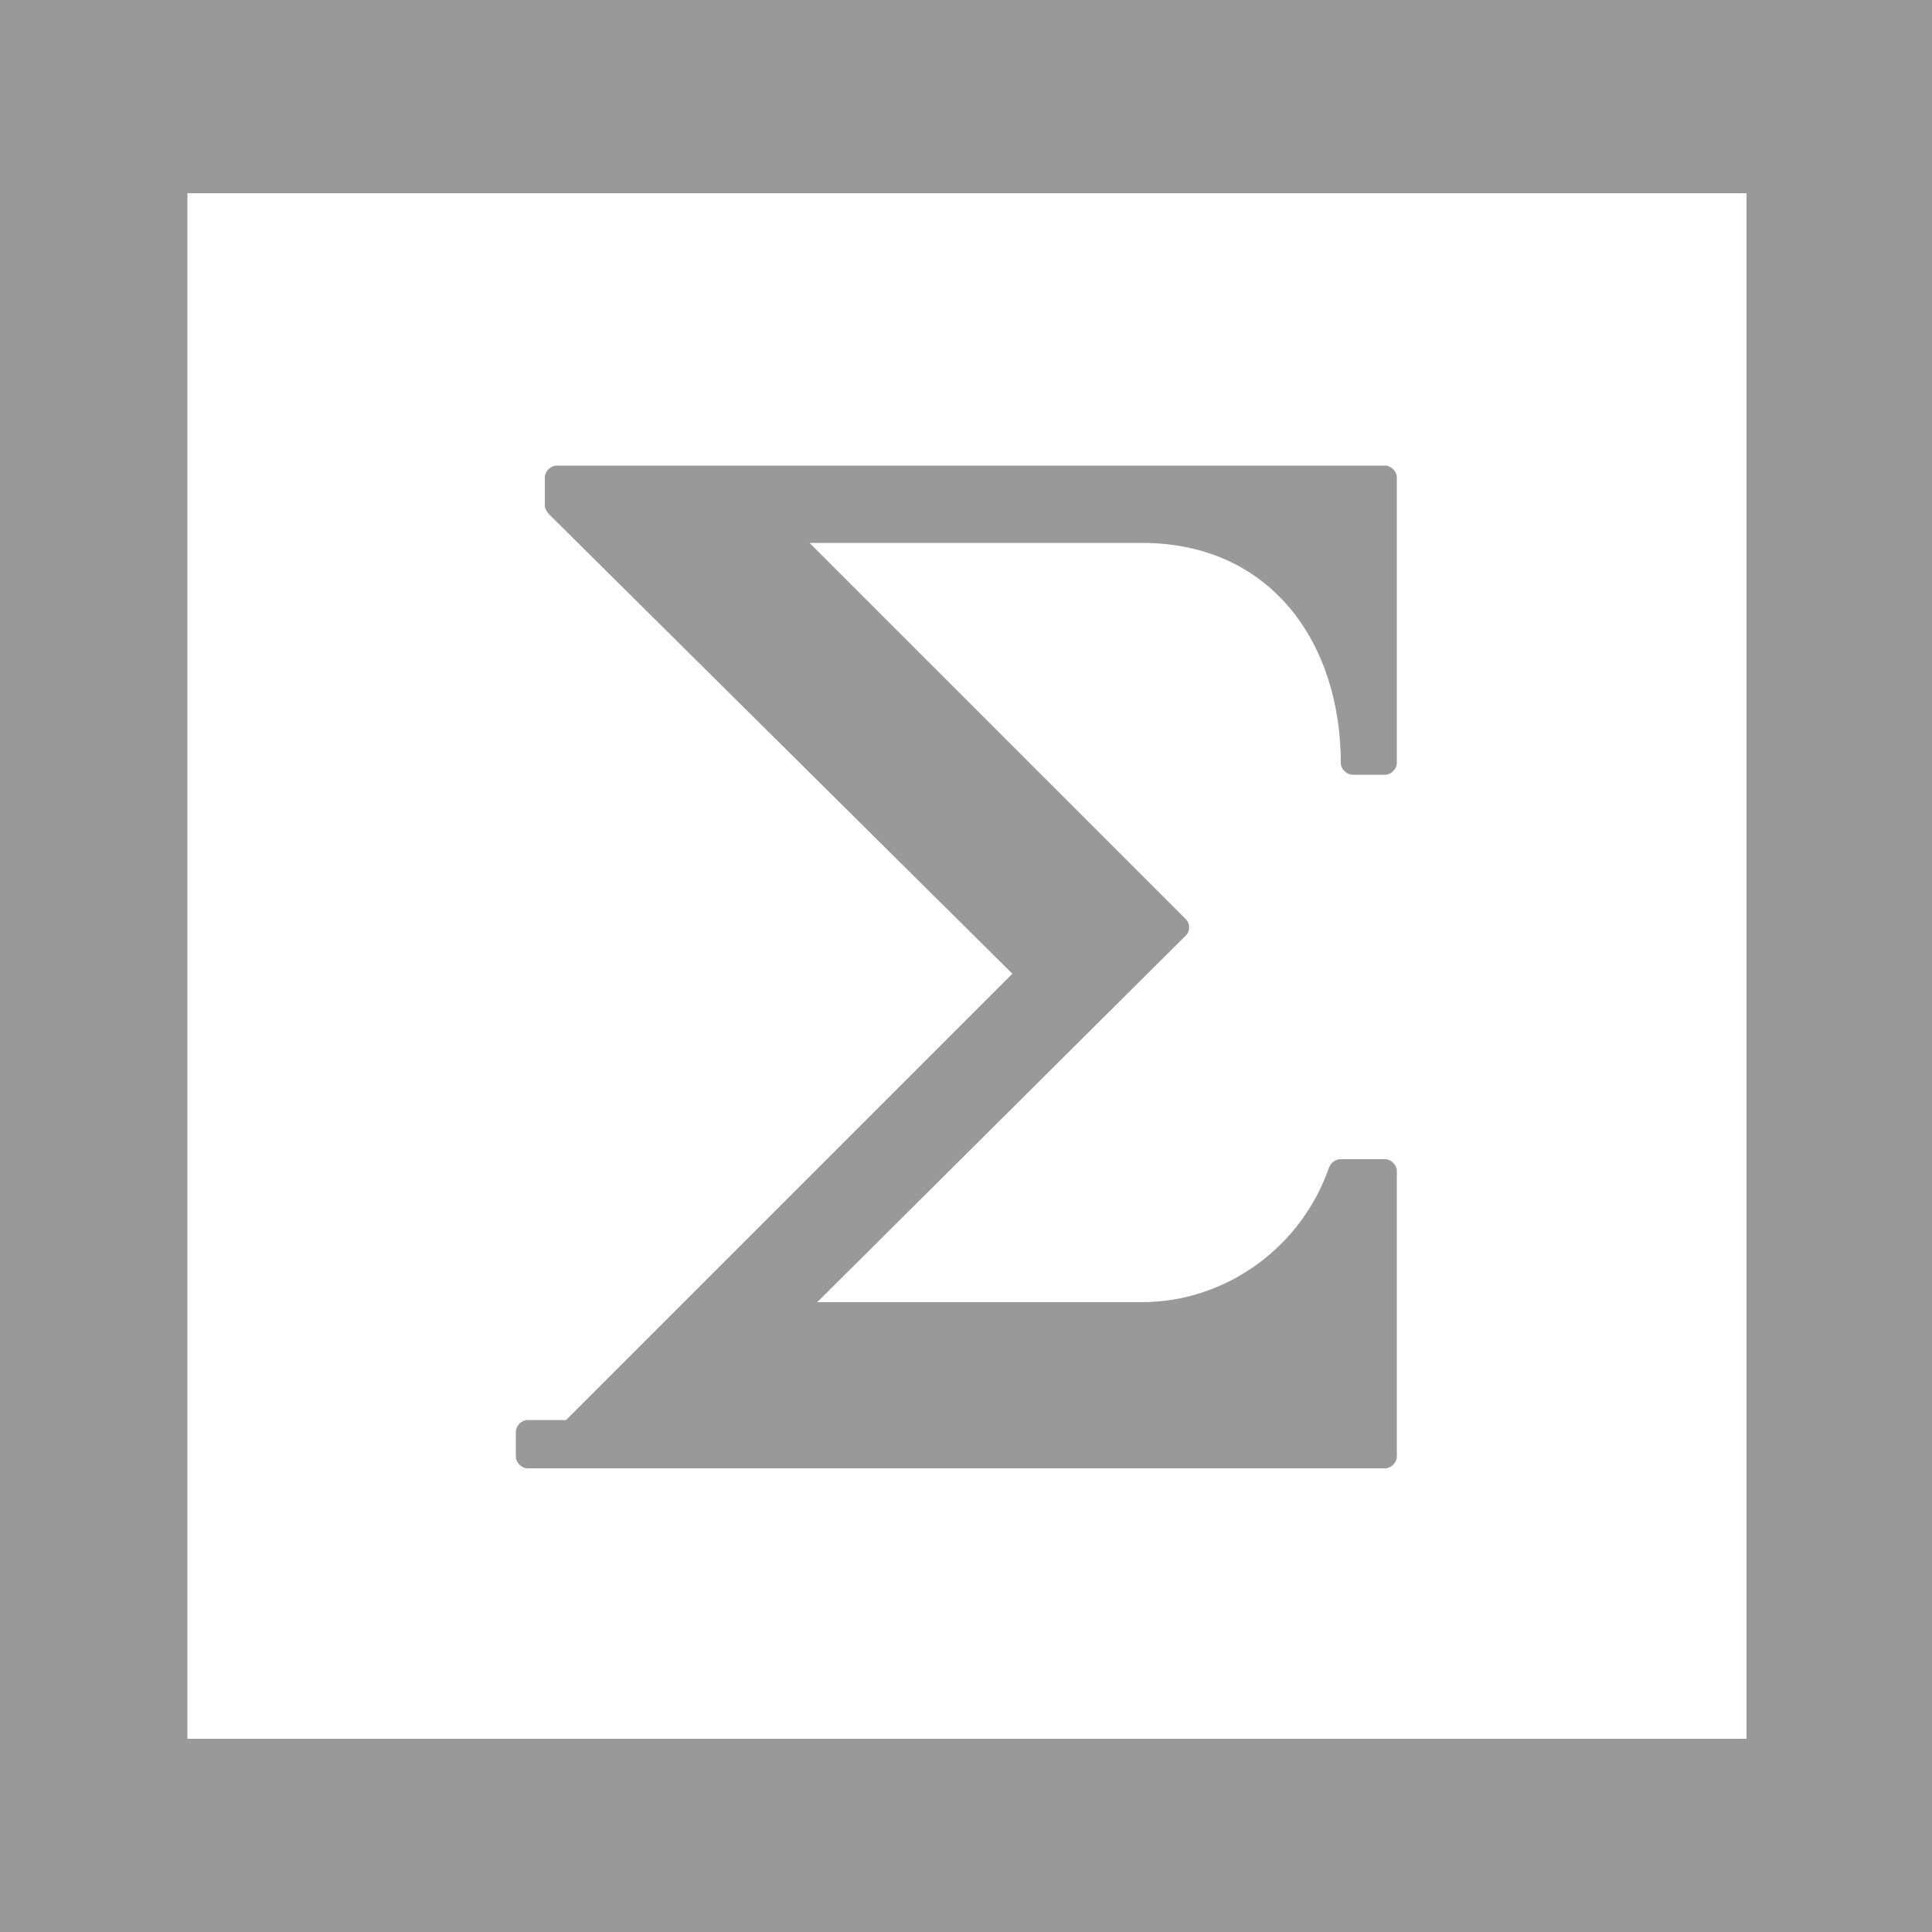
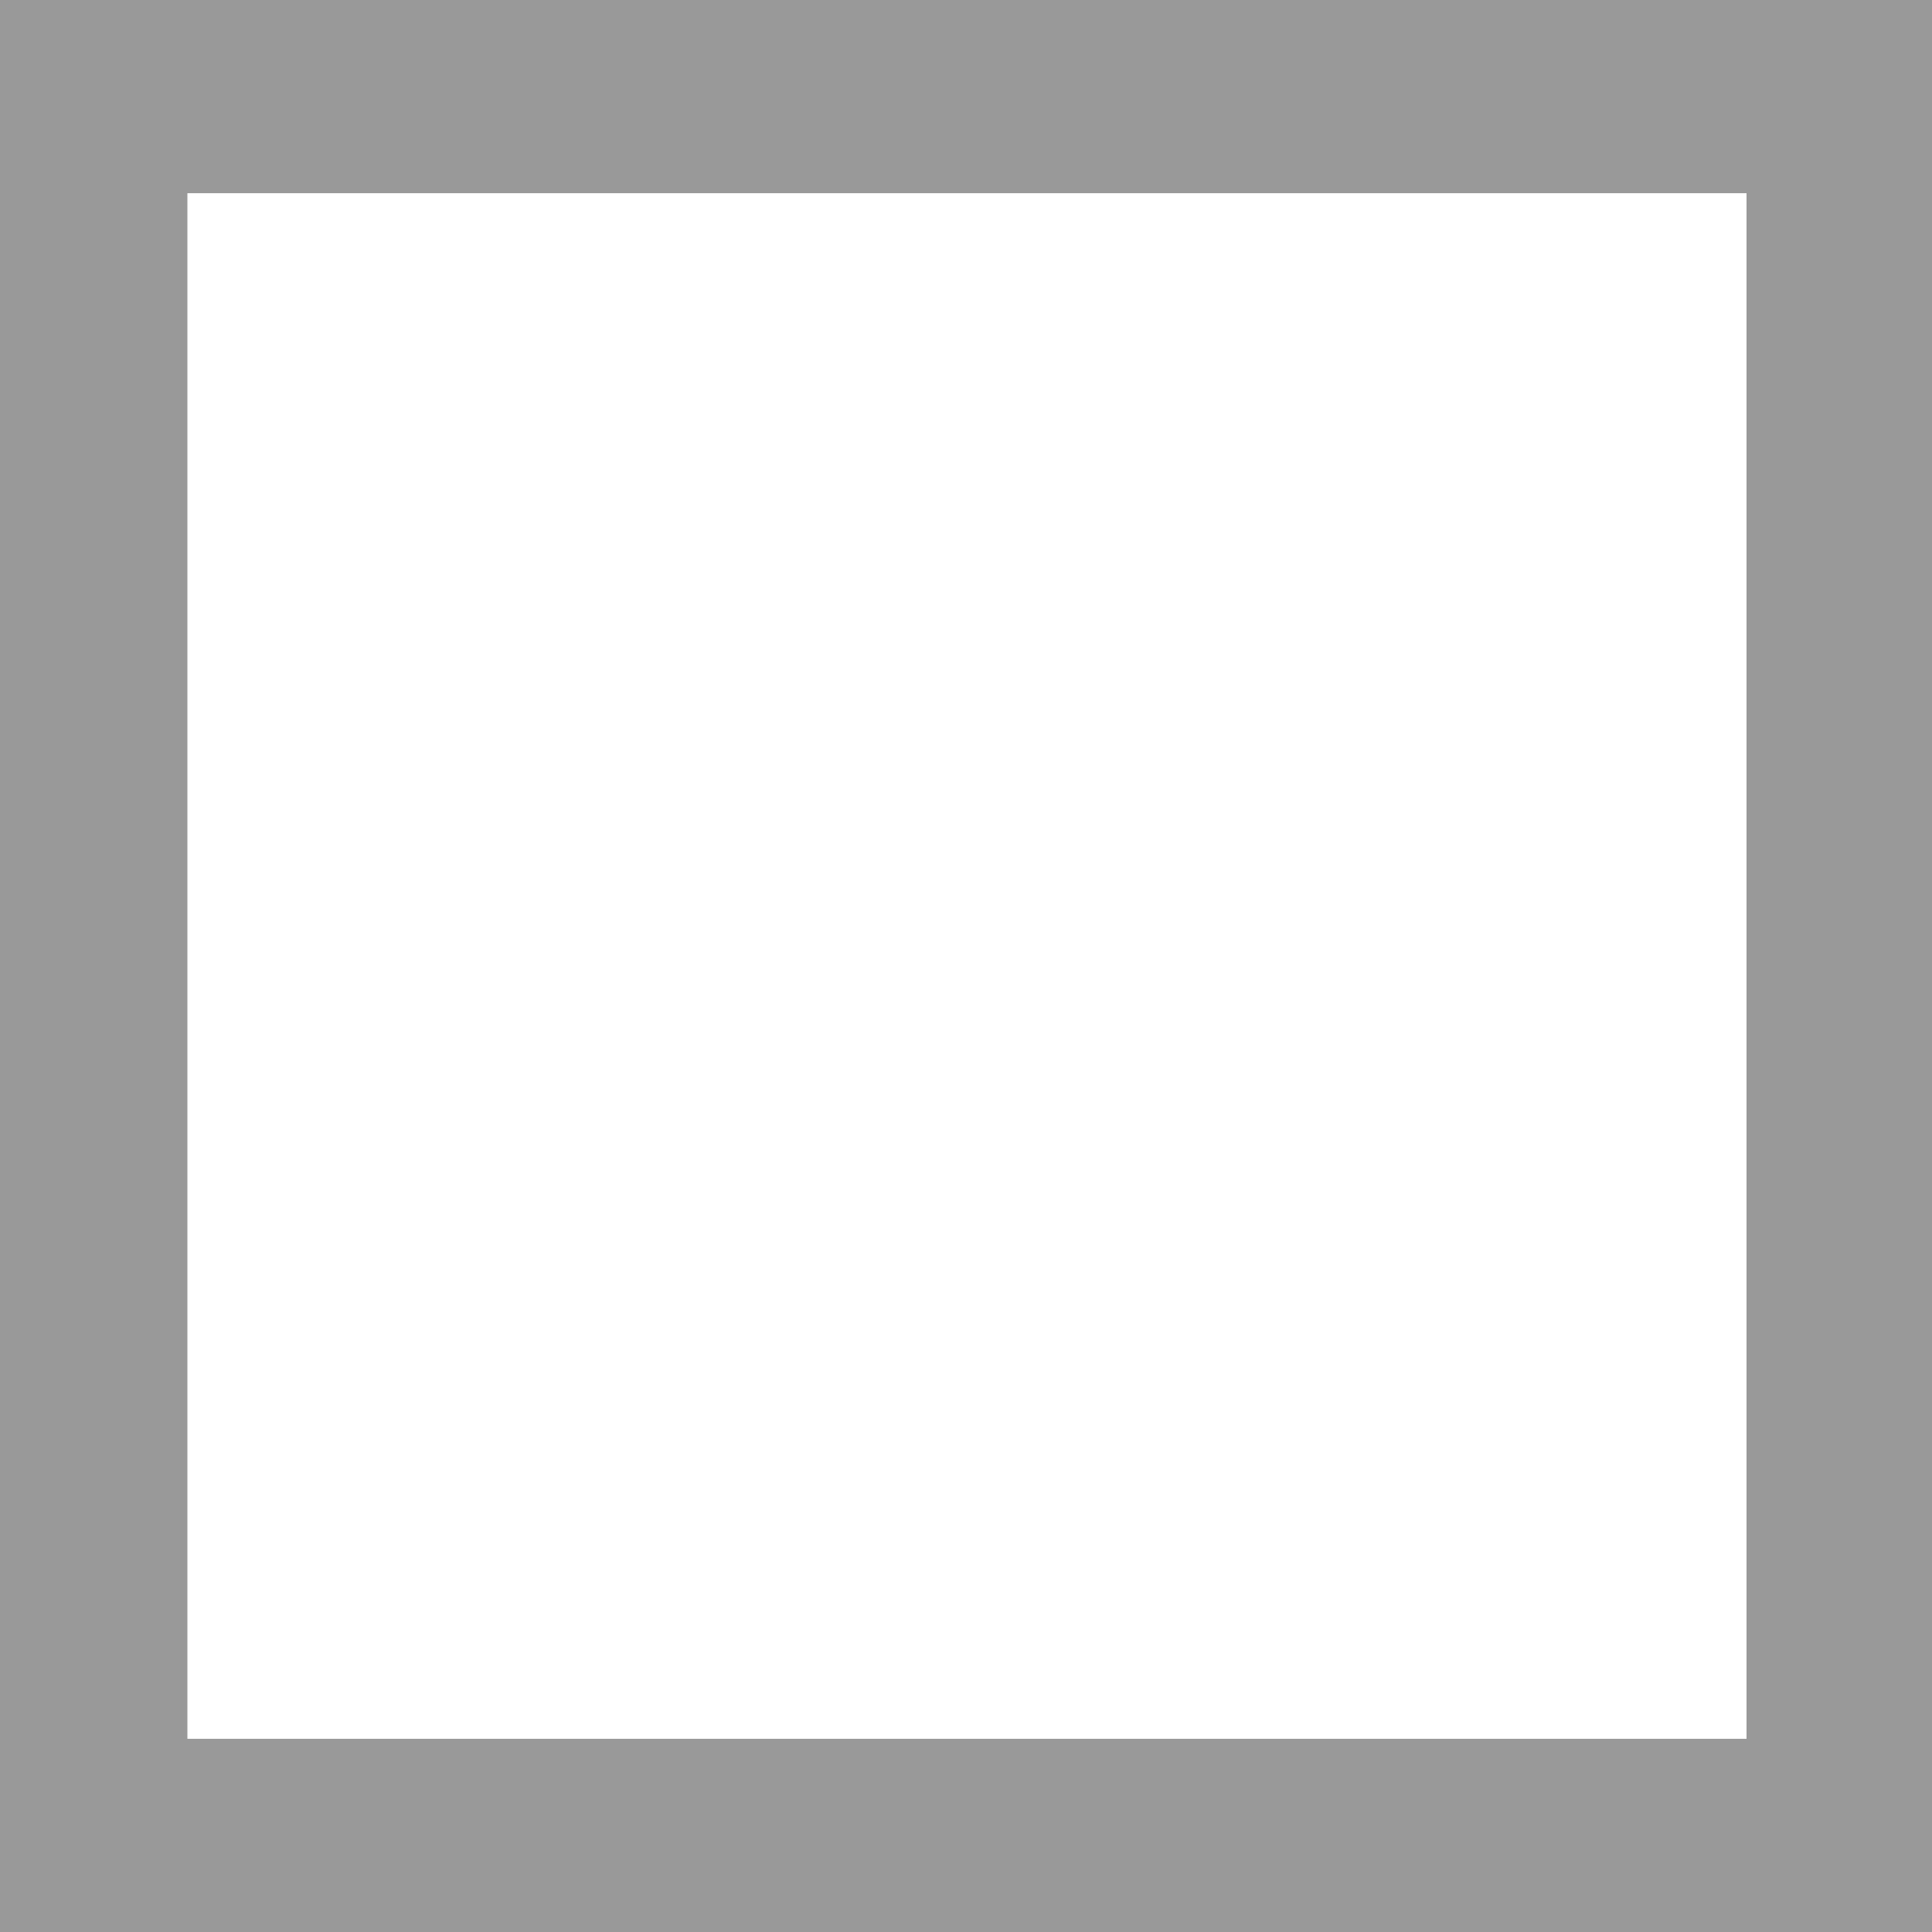
<svg xmlns="http://www.w3.org/2000/svg" id="Layer_1" viewBox="0 0 100 100">
  <style>.st1{fill:#999}</style>
-   <path d="M0 0h100v100H0V0z" fill="#fff" />
+   <path d="M0 0h100v100H0z" fill="#fff" />
  <path class="st1" d="M100 100H0V0h100v100zM9.7 90h80.7V10H9.7" />
-   <path class="st1" d="M72.3 60.6v14.8c0 .3-.3.6-.6.6H27.3c-.3 0-.6-.3-.6-.6v-1.3c0-.3.3-.6.6-.6h2l23.1-23.1-24-23.8c-.1-.1-.2-.3-.2-.4v-1.5c0-.3.3-.6.6-.6h42.9c.3 0 .6.3.6.6v14.8c0 .3-.3.6-.6.6H70c-.3 0-.6-.3-.6-.6 0-6.2-3.6-11.4-10.3-11.4H41.9l19.5 19.5c.2.2.2.6 0 .8l-19.1 19h16.8c4.4 0 8.3-2.9 9.7-7 .1-.2.3-.4.6-.4h2.3c.3 0 .6.3.6.6z" />
</svg>